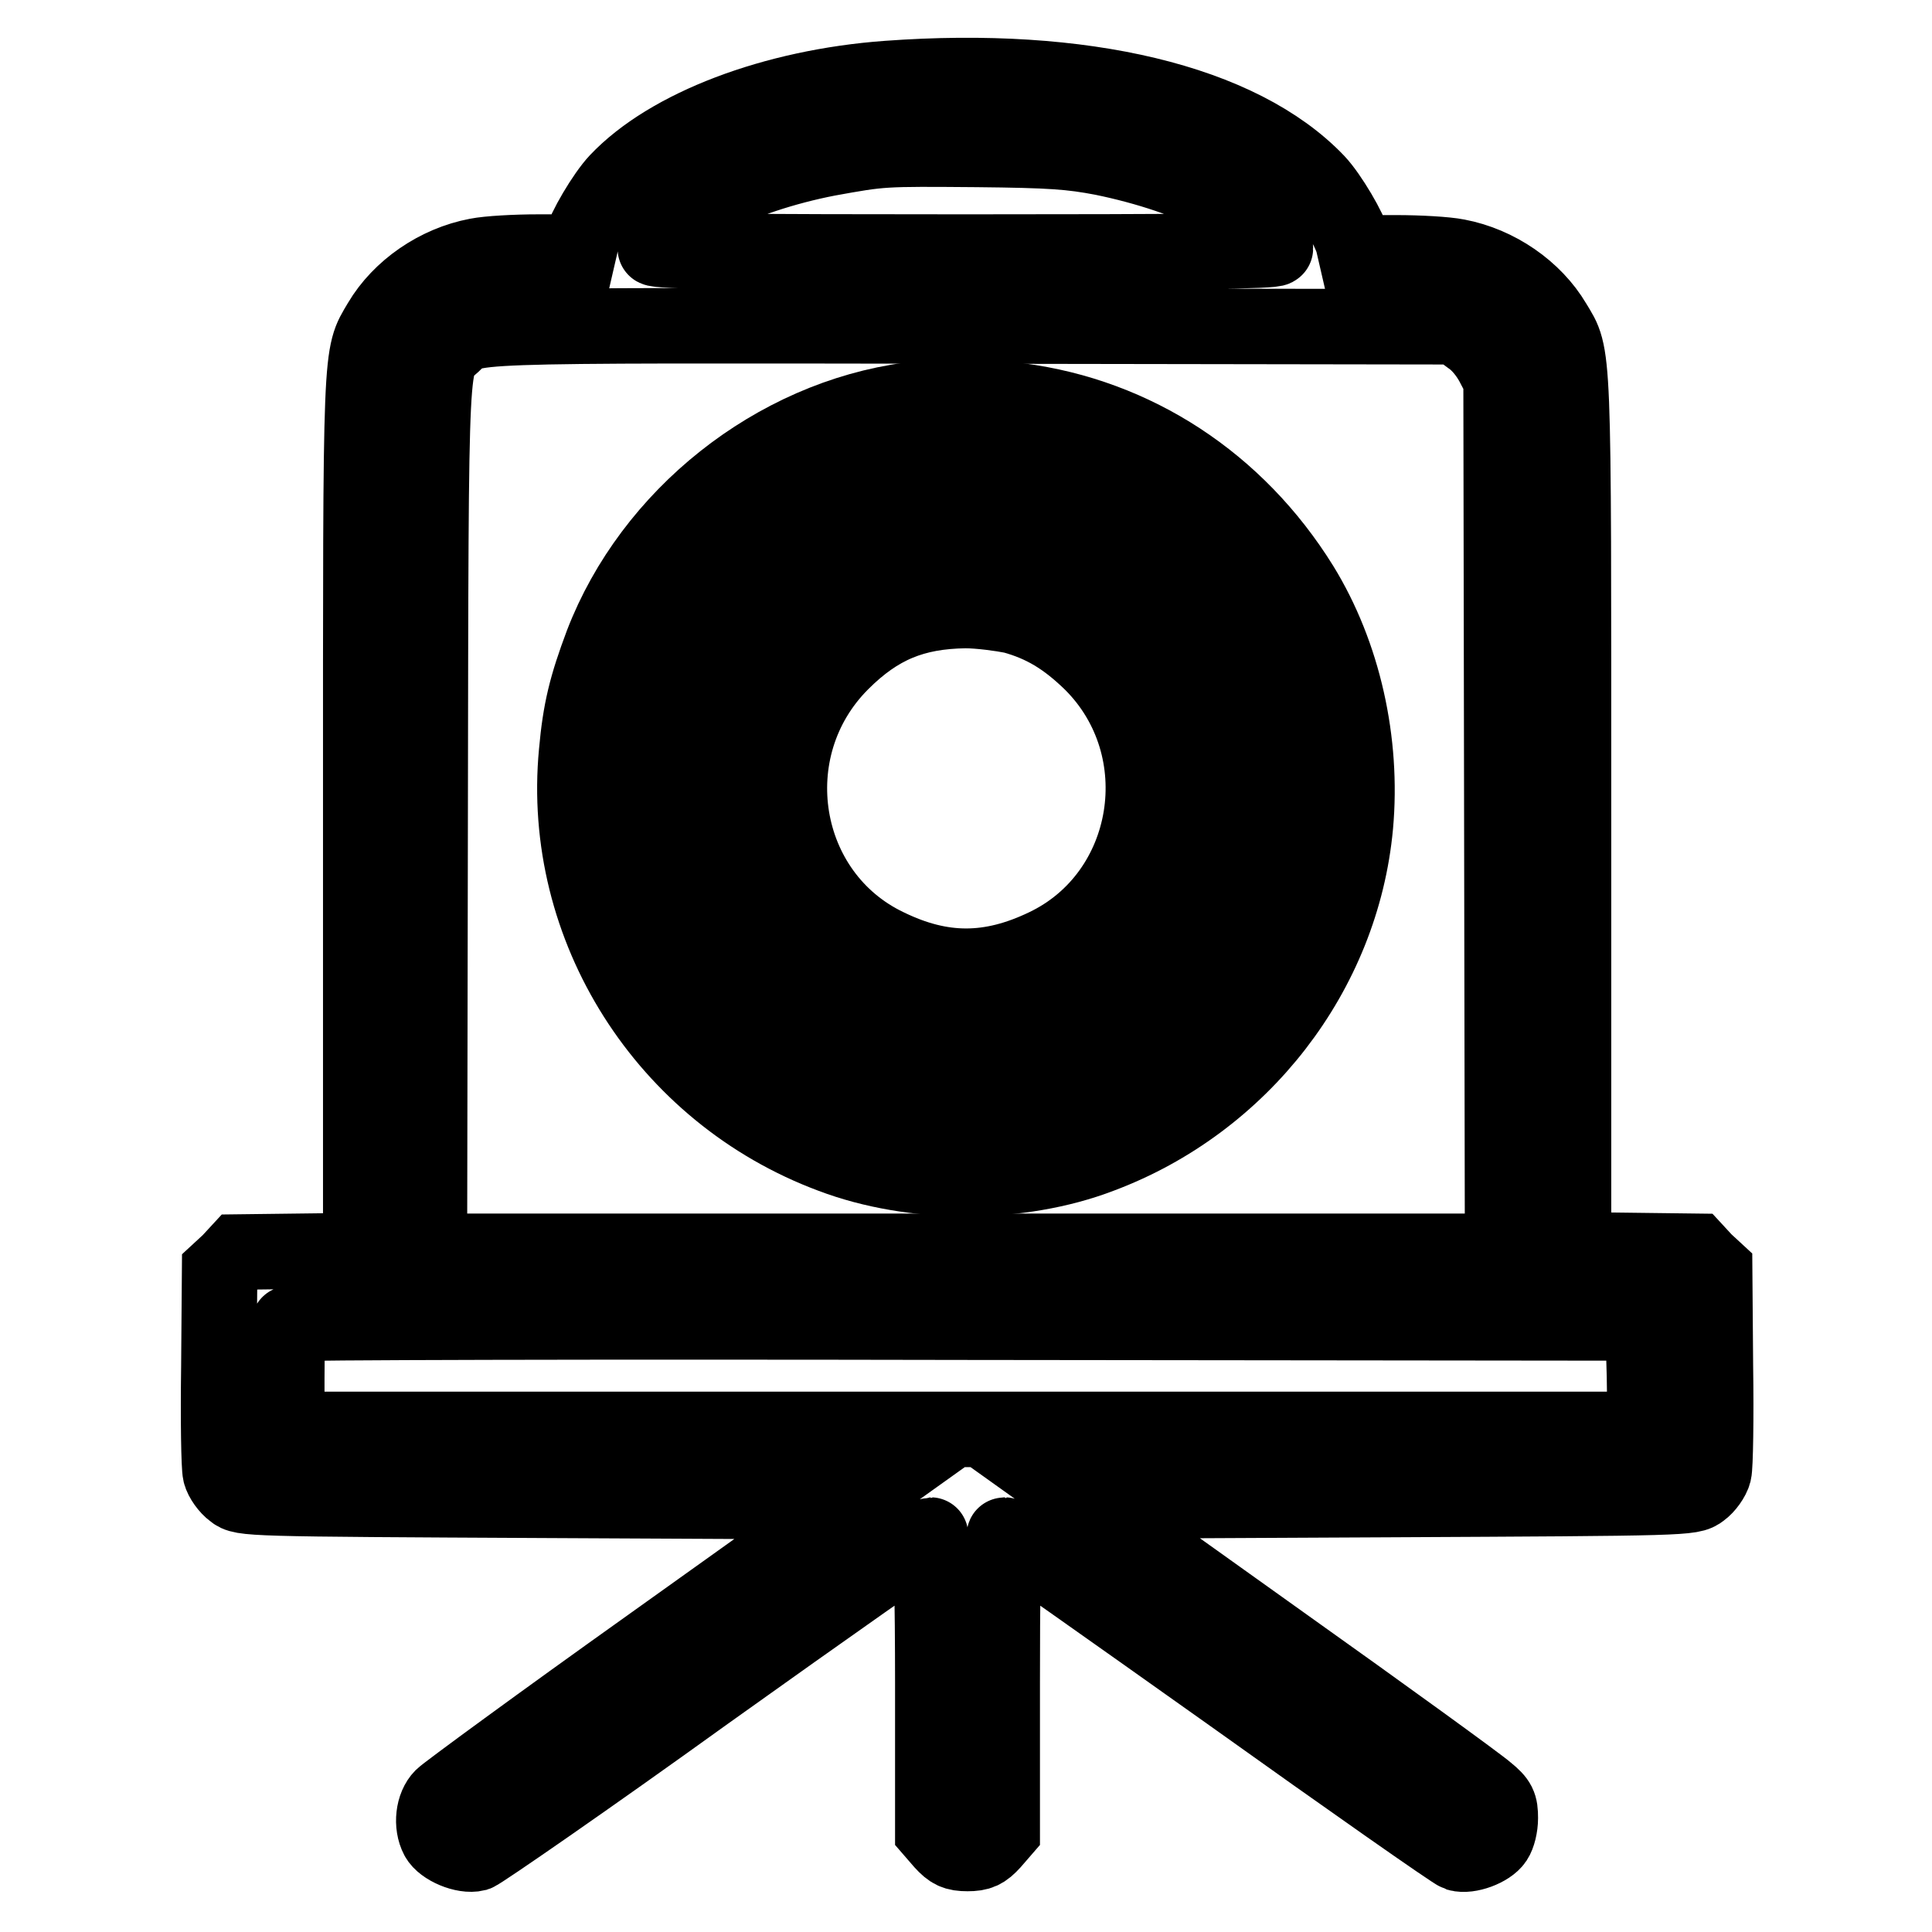
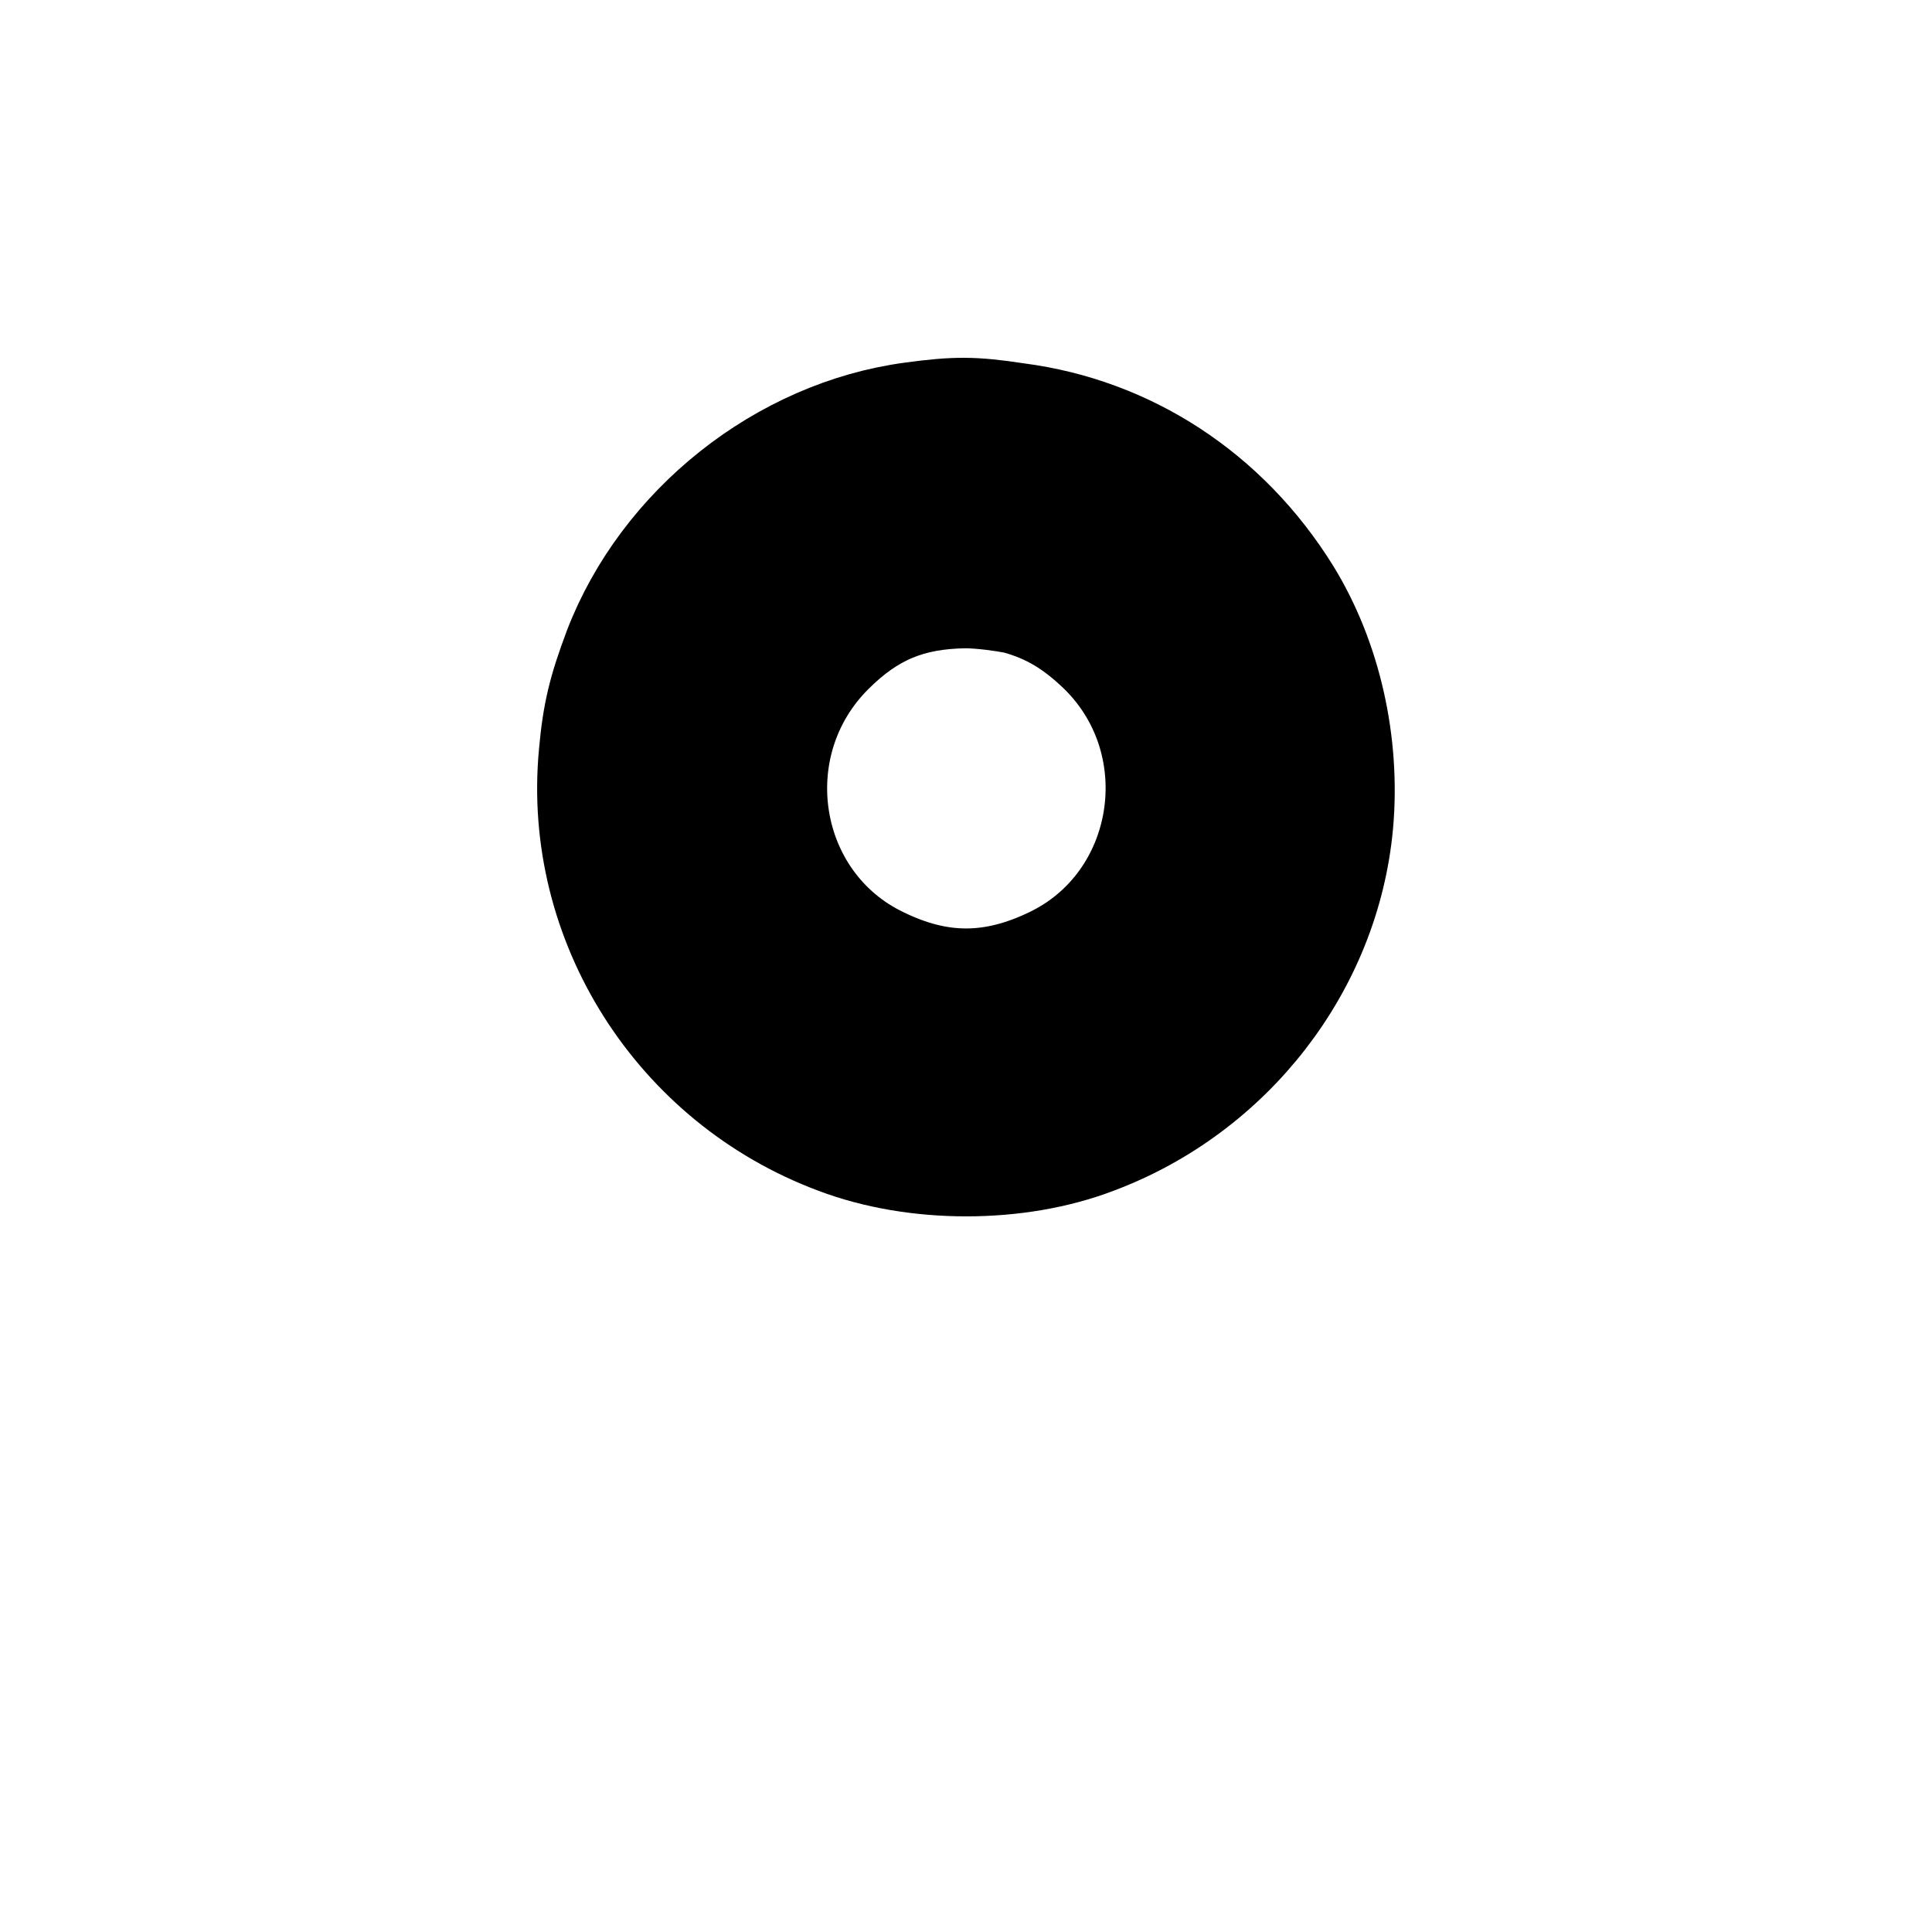
<svg xmlns="http://www.w3.org/2000/svg" version="1.1" x="0px" y="0px" viewBox="0 0 256 256" enable-background="new 0 0 256 256" xml:space="preserve">
  <g>
    <g>
      <g>
-         <path stroke-width="10" fill-opacity="0" stroke="#000000" d="M117.6,10.4c-15.1,1.1-29,6.4-35.8,13.6c-1.7,1.8-4.4,6.4-4.8,8.1l-0.3,1.3h-5.4c-3,0-6.6,0.2-8.1,0.5c-5.3,1-10.2,4.4-12.8,8.8c-2.7,4.6-2.6,2.3-2.6,65.2v57.8l-8.1,0.1l-8.1,0.1l-1.2,1.3l-1.3,1.2l-0.1,12.7c-0.1,6.9,0,13.3,0.2,14.1c0.2,0.8,1,1.9,1.7,2.4c1.2,1,1.7,1,41.6,1.2l40.3,0.2l-26.6,19c-14.6,10.4-27,19.5-27.6,20.1c-1.2,1.2-1.5,3.7-0.6,5.4c0.7,1.3,3.5,2.5,5.1,2.1c0.6-0.2,14.4-9.7,30.5-21.3c16.1-11.5,29.5-20.9,29.7-20.9c0.1,0,0.3,8.8,0.3,19.6v19.6l1.3,1.5c1.1,1.2,1.7,1.5,3.3,1.5c1.6,0,2.2-0.3,3.3-1.5l1.3-1.5v-19.6c0-10.8,0.1-19.6,0.3-19.6c0.2,0,13.5,9.4,29.7,20.9c16.1,11.5,29.8,21.1,30.4,21.3c1.4,0.4,4.1-0.6,4.9-1.8c0.4-0.6,0.7-1.8,0.7-2.9c0-1.7-0.2-2.2-1.8-3.5c-1-0.9-13.4-9.9-27.6-20l-25.9-18.5l40.3-0.2c39.9-0.2,40.3-0.2,41.6-1.2c0.7-0.5,1.5-1.6,1.7-2.4c0.2-0.8,0.3-7.2,0.2-14.1l-0.1-12.7l-1.3-1.2l-1.2-1.3l-8.1-0.1l-8.1-0.1V108c0-63,0.1-60.7-2.6-65.2c-2.6-4.4-7.5-7.8-12.8-8.8c-1.5-0.3-5.1-0.5-8.1-0.5h-5.4l-0.3-1.3c-0.4-1.7-3.1-6.3-4.8-8.1C164.4,13.5,143.5,8.5,117.6,10.4z M146.1,20.9c5.9,1.2,11.9,3.2,15.5,5.3c2.6,1.5,7.4,5.9,7.4,6.7c0,0.4-12.3,0.5-41.1,0.5c-28.7,0-41.1-0.1-41.1-0.5c0-0.9,4.8-5.3,7.4-6.7c3.7-2.1,9.8-4.1,15.5-5.2c7.2-1.3,7.1-1.3,19.7-1.2C139.3,19.9,141.9,20.1,146.1,20.9z M194.8,44.7c1.2,0.8,2.3,2.2,3,3.5l1.1,2.1L199,108l0.1,57.8H128H56.9L57,108c0.1-63.8,0-59.6,3-62.4c2.8-2.6-1.1-2.5,68.5-2.4l64.4,0.1L194.8,44.7z M217.9,182.3l0.1,7.1h-90H38v-6.8c0-3.8,0.1-7,0.3-7.2c0.1-0.2,40.6-0.3,89.8-0.2l89.6,0.1L217.9,182.3z" />
        <path stroke-width="10" fill-opacity="0" stroke="#000000" d="M120.6,53c-18,2.4-34.3,15.4-40.8,32.3c-2.1,5.6-2.9,8.8-3.4,14.4c-2.2,23.2,11.8,45.2,33.8,53.4c10.8,4.1,24.9,4.1,35.6,0c18.7-7,32-24.2,33.8-43.7c1-11.1-1.6-22.7-7.2-31.8c-8.5-13.7-22-22.5-37.4-24.5C129.1,52.2,126.5,52.2,120.6,53z M139.8,63.6c14.2,4.2,25.5,15.8,29.4,30c1.5,5.4,1.5,16,0,21.1c-3.7,13-11.7,22.6-23.3,28c-6.3,3-10.7,3.9-17.9,3.9c-5,0-7-0.2-10.2-1c-15.5-4.2-26.5-15.1-31-30.9c-1.5-5.1-1.5-15.7,0-21.1c4.3-15.6,16.7-27.3,32.9-30.9C124.6,61.6,134.6,62.1,139.8,63.6z" />
        <path stroke-width="10" fill-opacity="0" stroke="#000000" d="M124.1,71.5c-0.5,0.1-2.1,0.4-3.5,0.7c-6,1.2-12.6,5-17,9.9c-8.8,9.6-11,24.1-5.6,36c3.7,8.2,11.1,14.7,20.1,17.7c2.8,1,4.1,1.1,9.9,1.1c5.8,0,7.1-0.1,9.9-1.1c19.9-6.7,28.7-28.6,19.1-47.2c-4.1-7.8-11.9-14-20.7-16.3C133.7,71.7,125.8,71.1,124.1,71.5z M134.2,81.6c4,1.1,7,2.9,10.4,6.2c11.4,11.3,8.2,30.8-6.1,37.6c-7.3,3.5-13.7,3.5-20.9,0c-14.3-6.8-17.5-26.2-6.1-37.6c4.9-4.9,9.6-6.8,16.4-6.9C129.8,80.9,132.7,81.3,134.2,81.6z" />
      </g>
    </g>
  </g>
</svg>